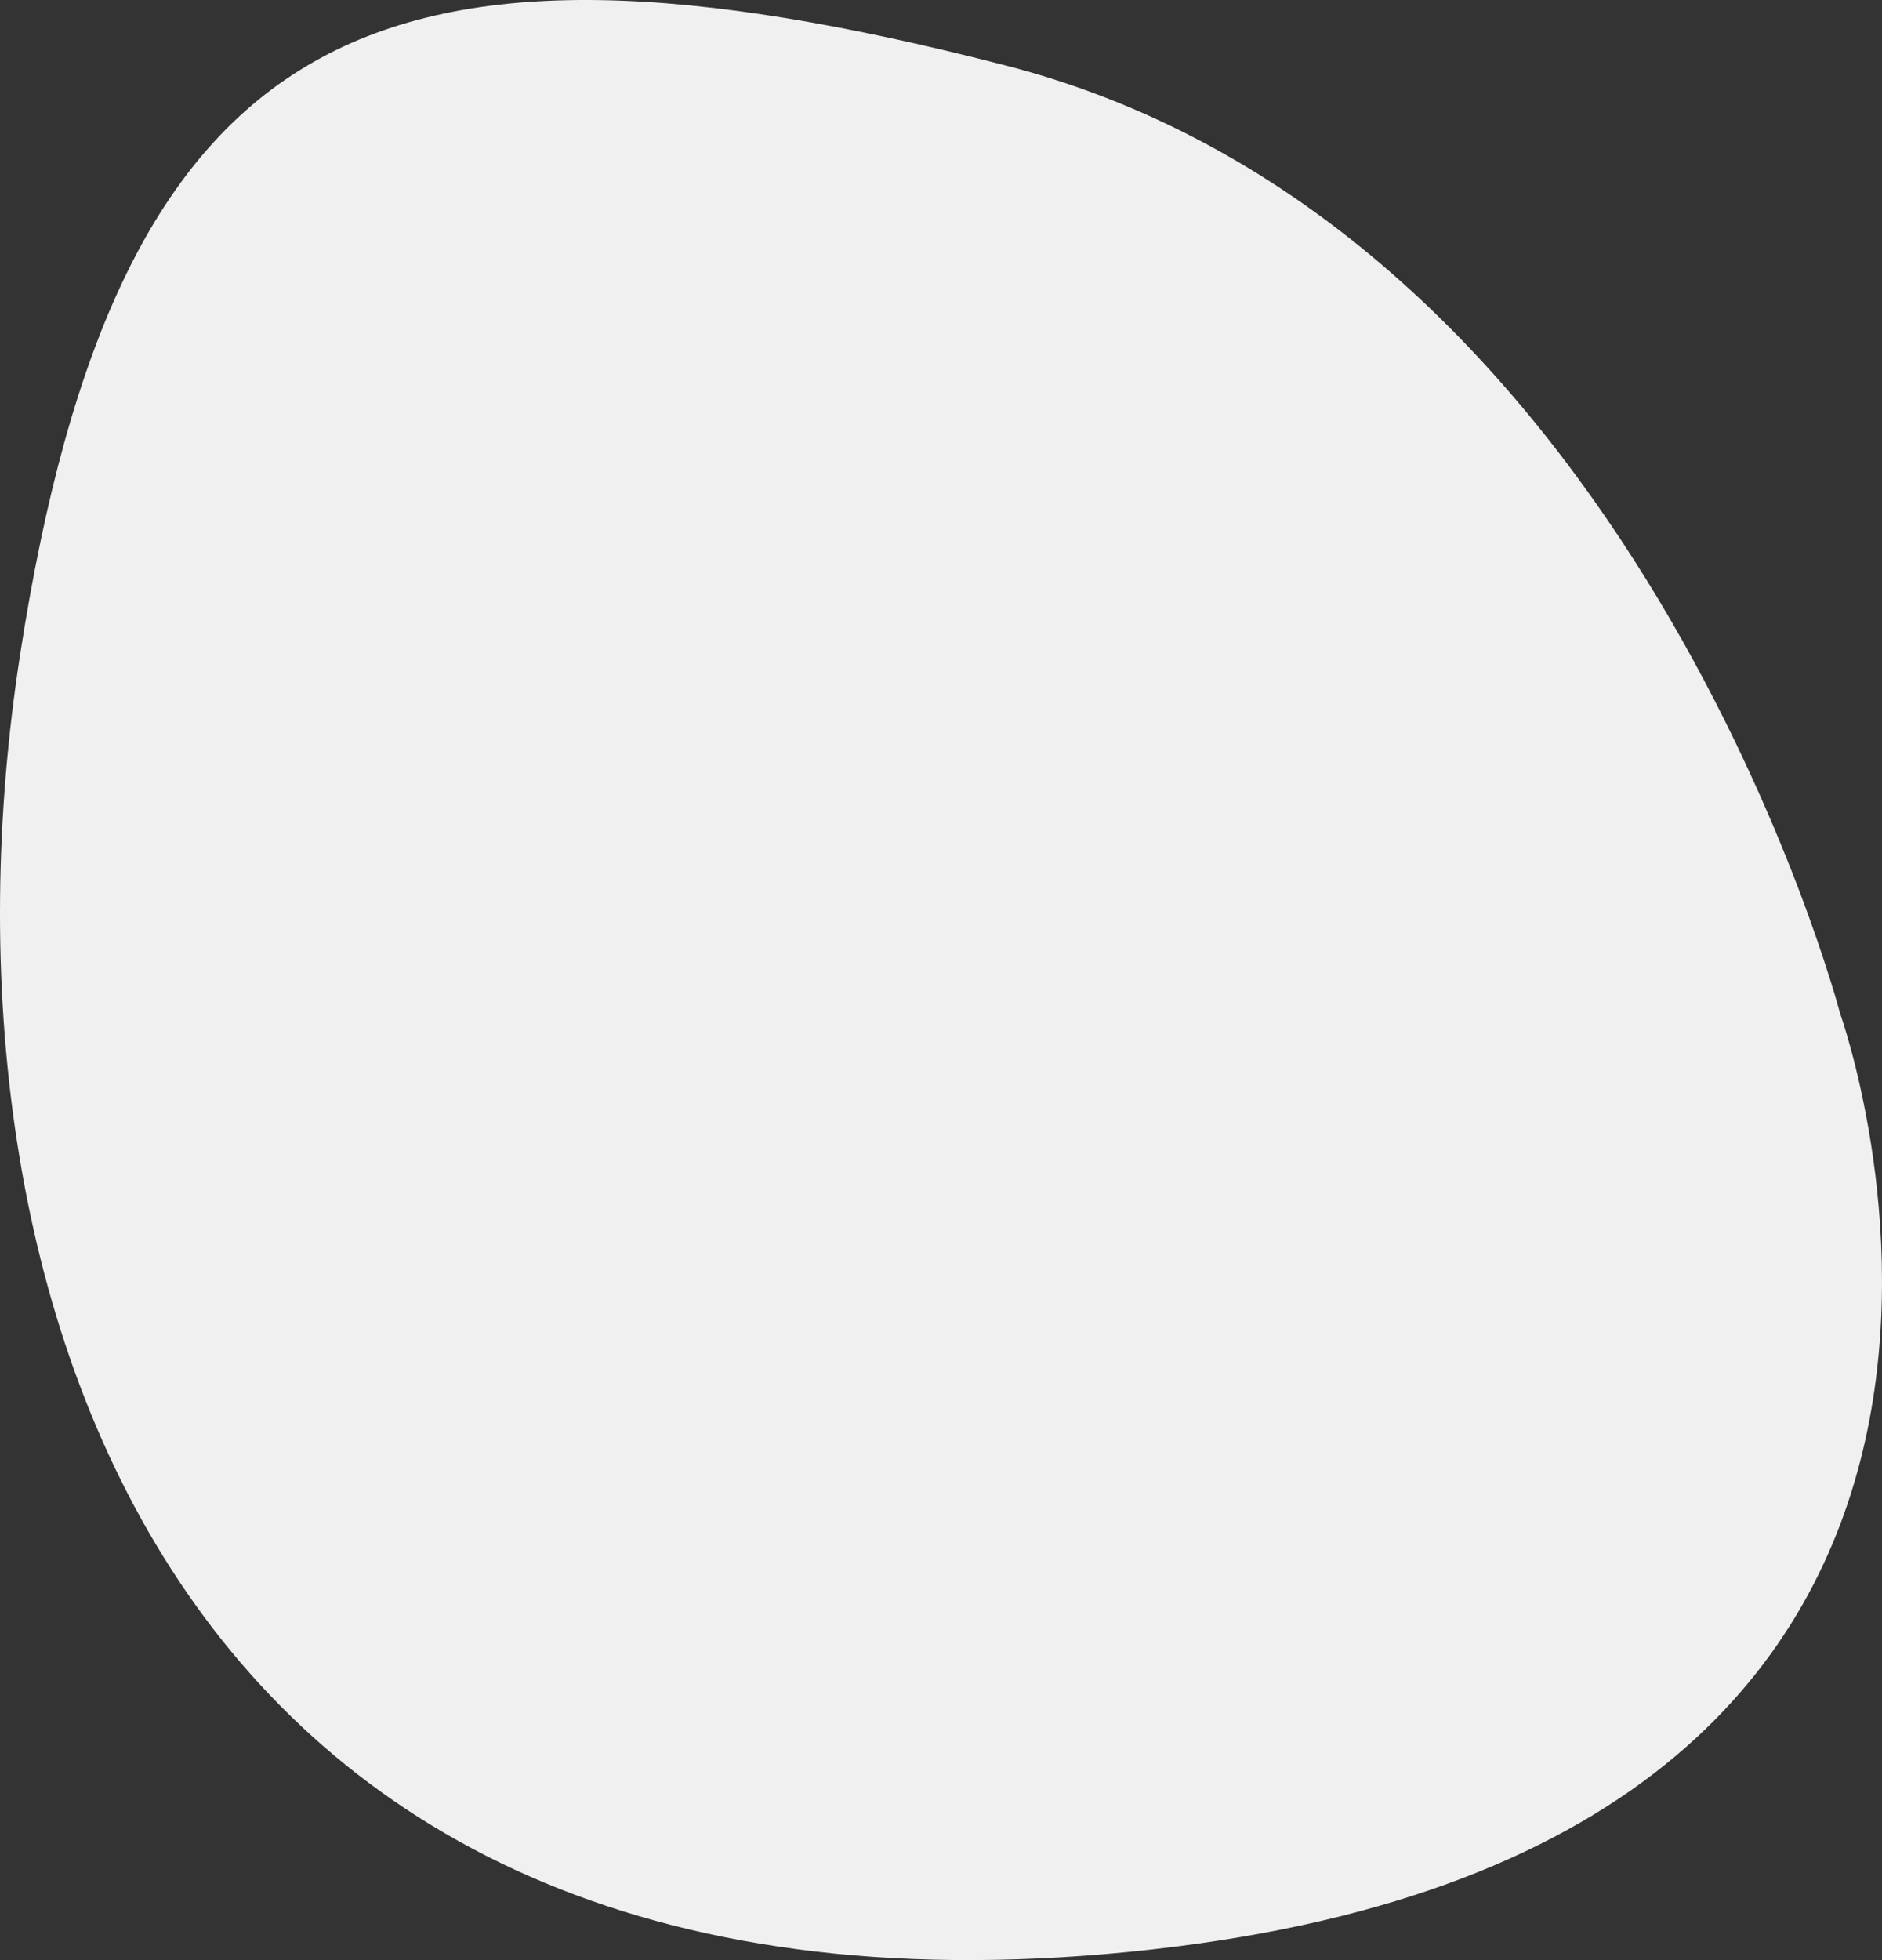
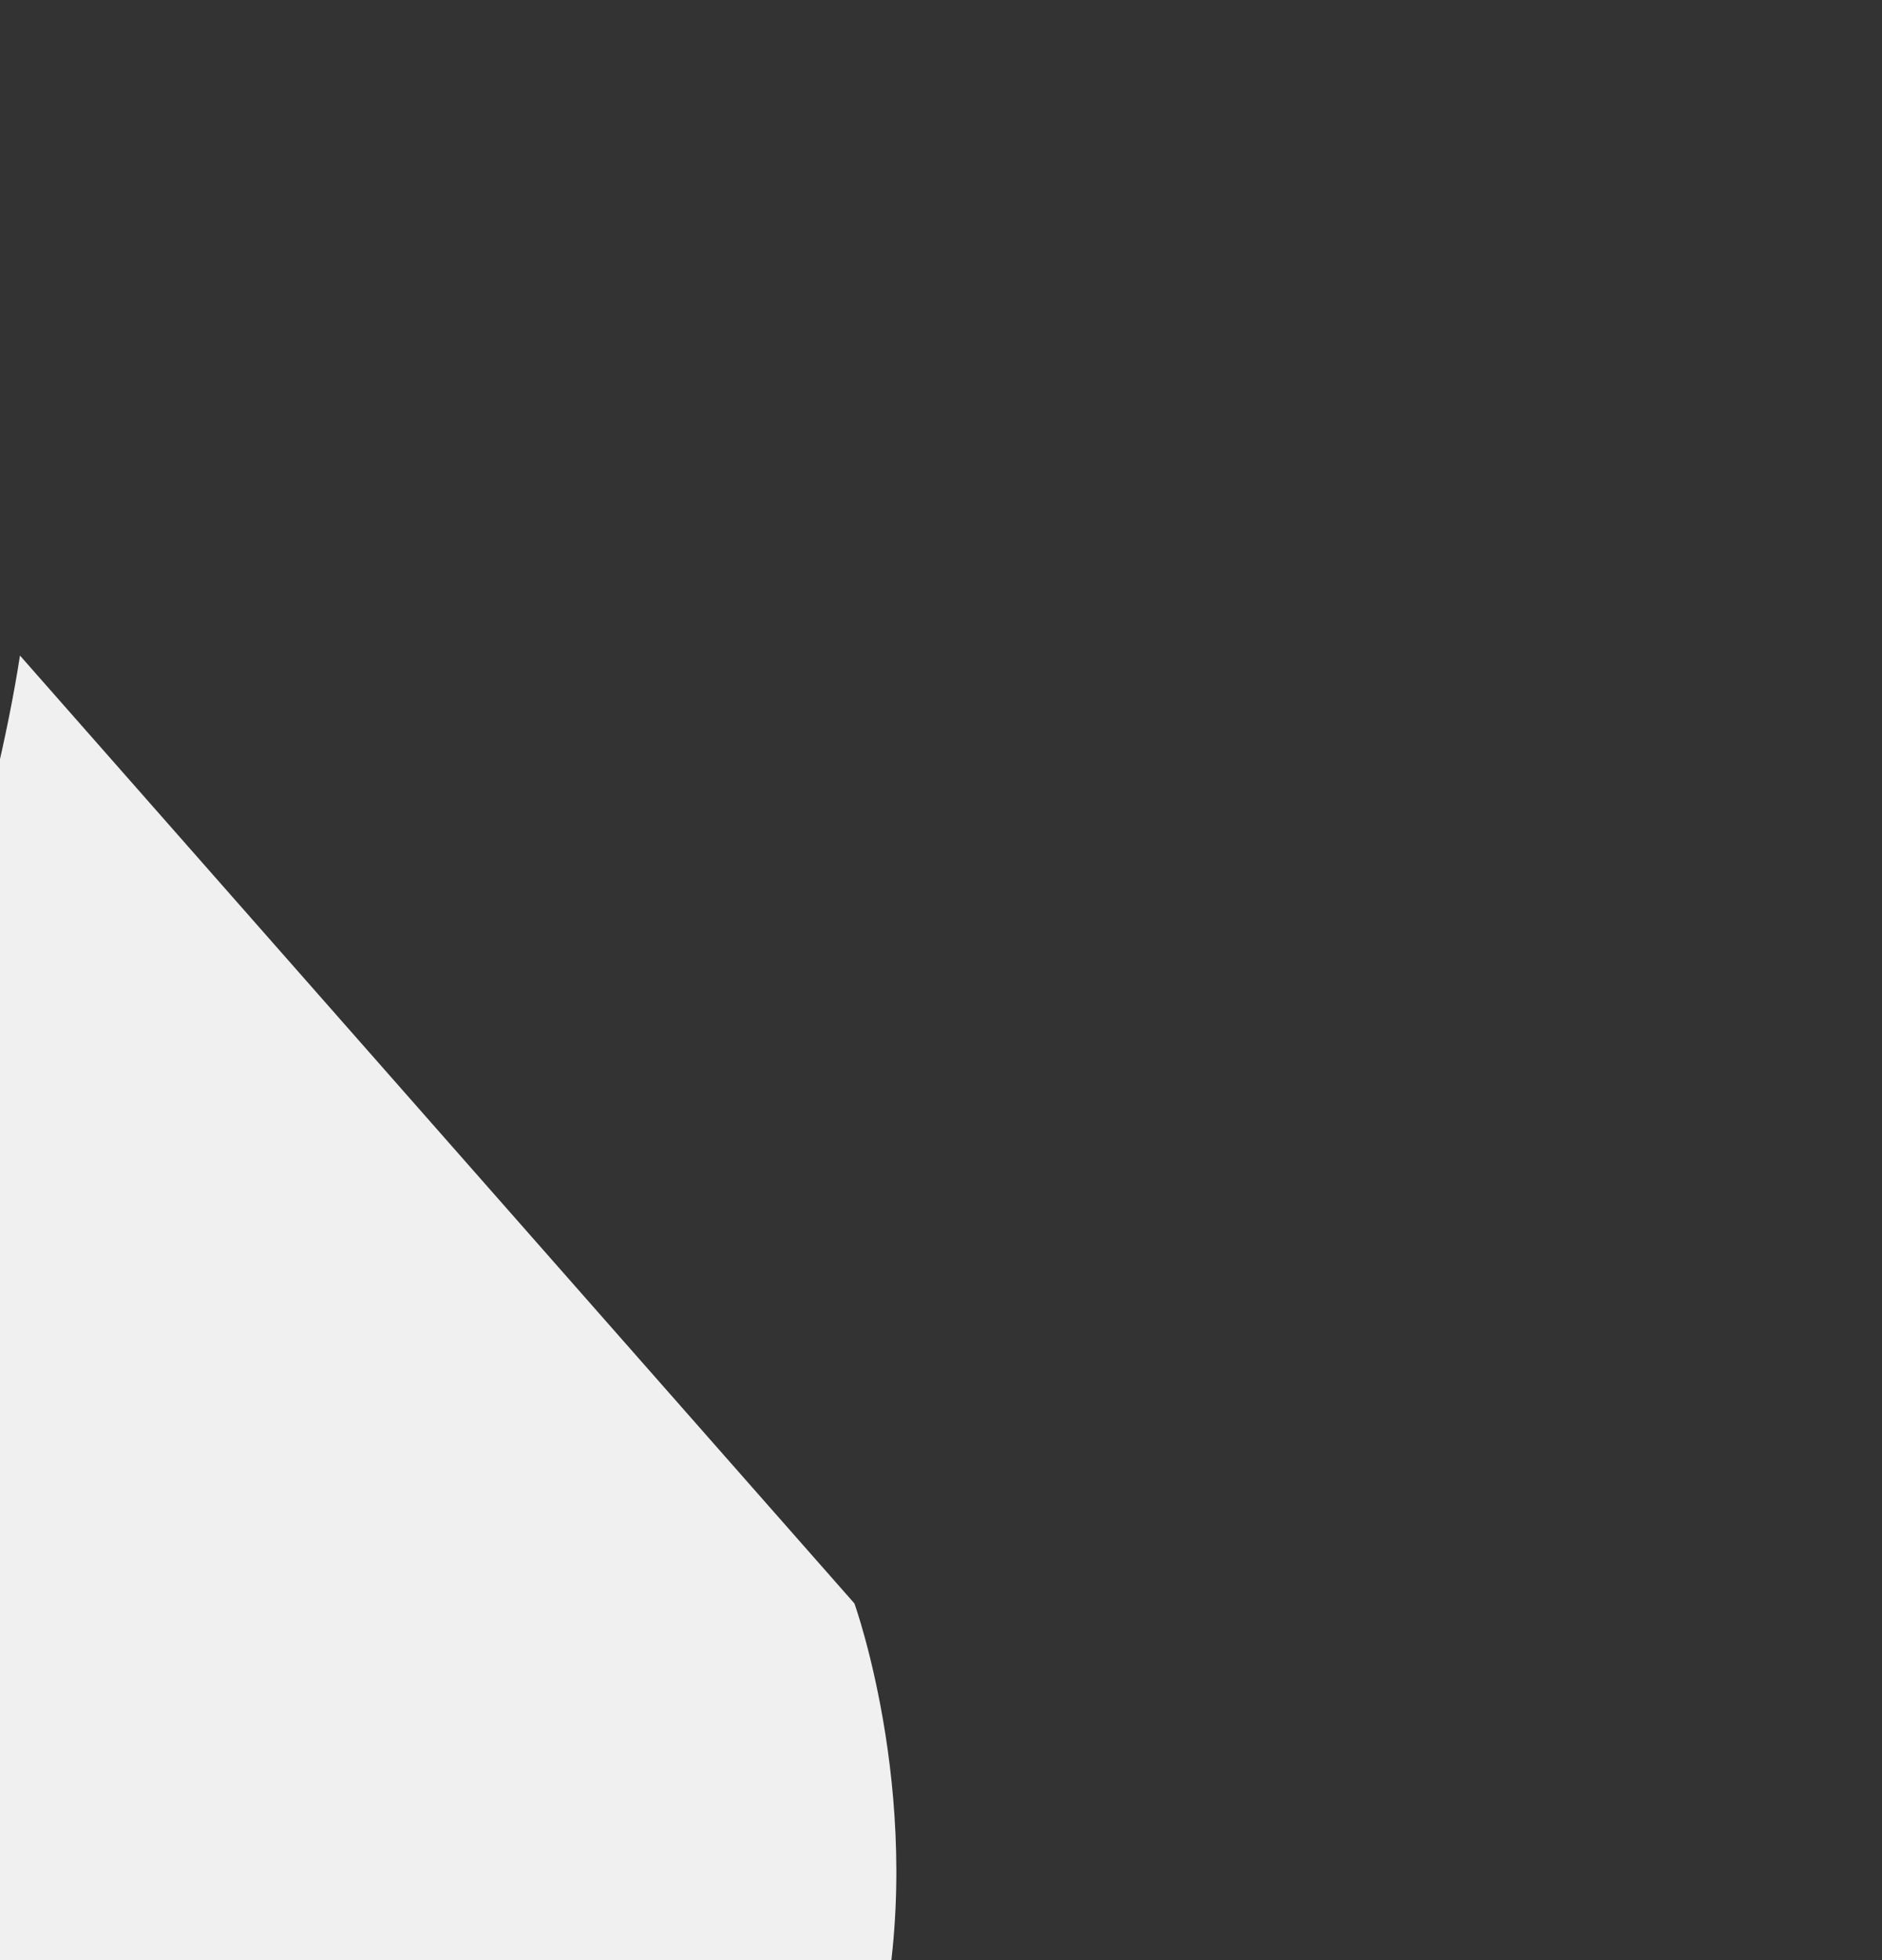
<svg xmlns="http://www.w3.org/2000/svg" width="373.141" height="388.534" viewBox="0 0 373.141 388.534">
  <rect x="0" y="0" width="373.141" height="388.534" fill="#333333" stroke="none" />
-   <path id="Tracciato_94" data-name="Tracciato 94" d="M4893.664,1164.523c19.383-125.578,70.594-149.141,195.422-116.969s165.445,187.891,165.445,187.891,58.852,163.766-136.6,185.57S4874.281,1290.1,4893.664,1164.523Z" transform="translate(-4889.704 -1034.577)" fill="#F0F0F0" />
+   <path id="Tracciato_94" data-name="Tracciato 94" d="M4893.664,1164.523s165.445,187.891,165.445,187.891,58.852,163.766-136.6,185.57S4874.281,1290.1,4893.664,1164.523Z" transform="translate(-4889.704 -1034.577)" fill="#F0F0F0" />
</svg>